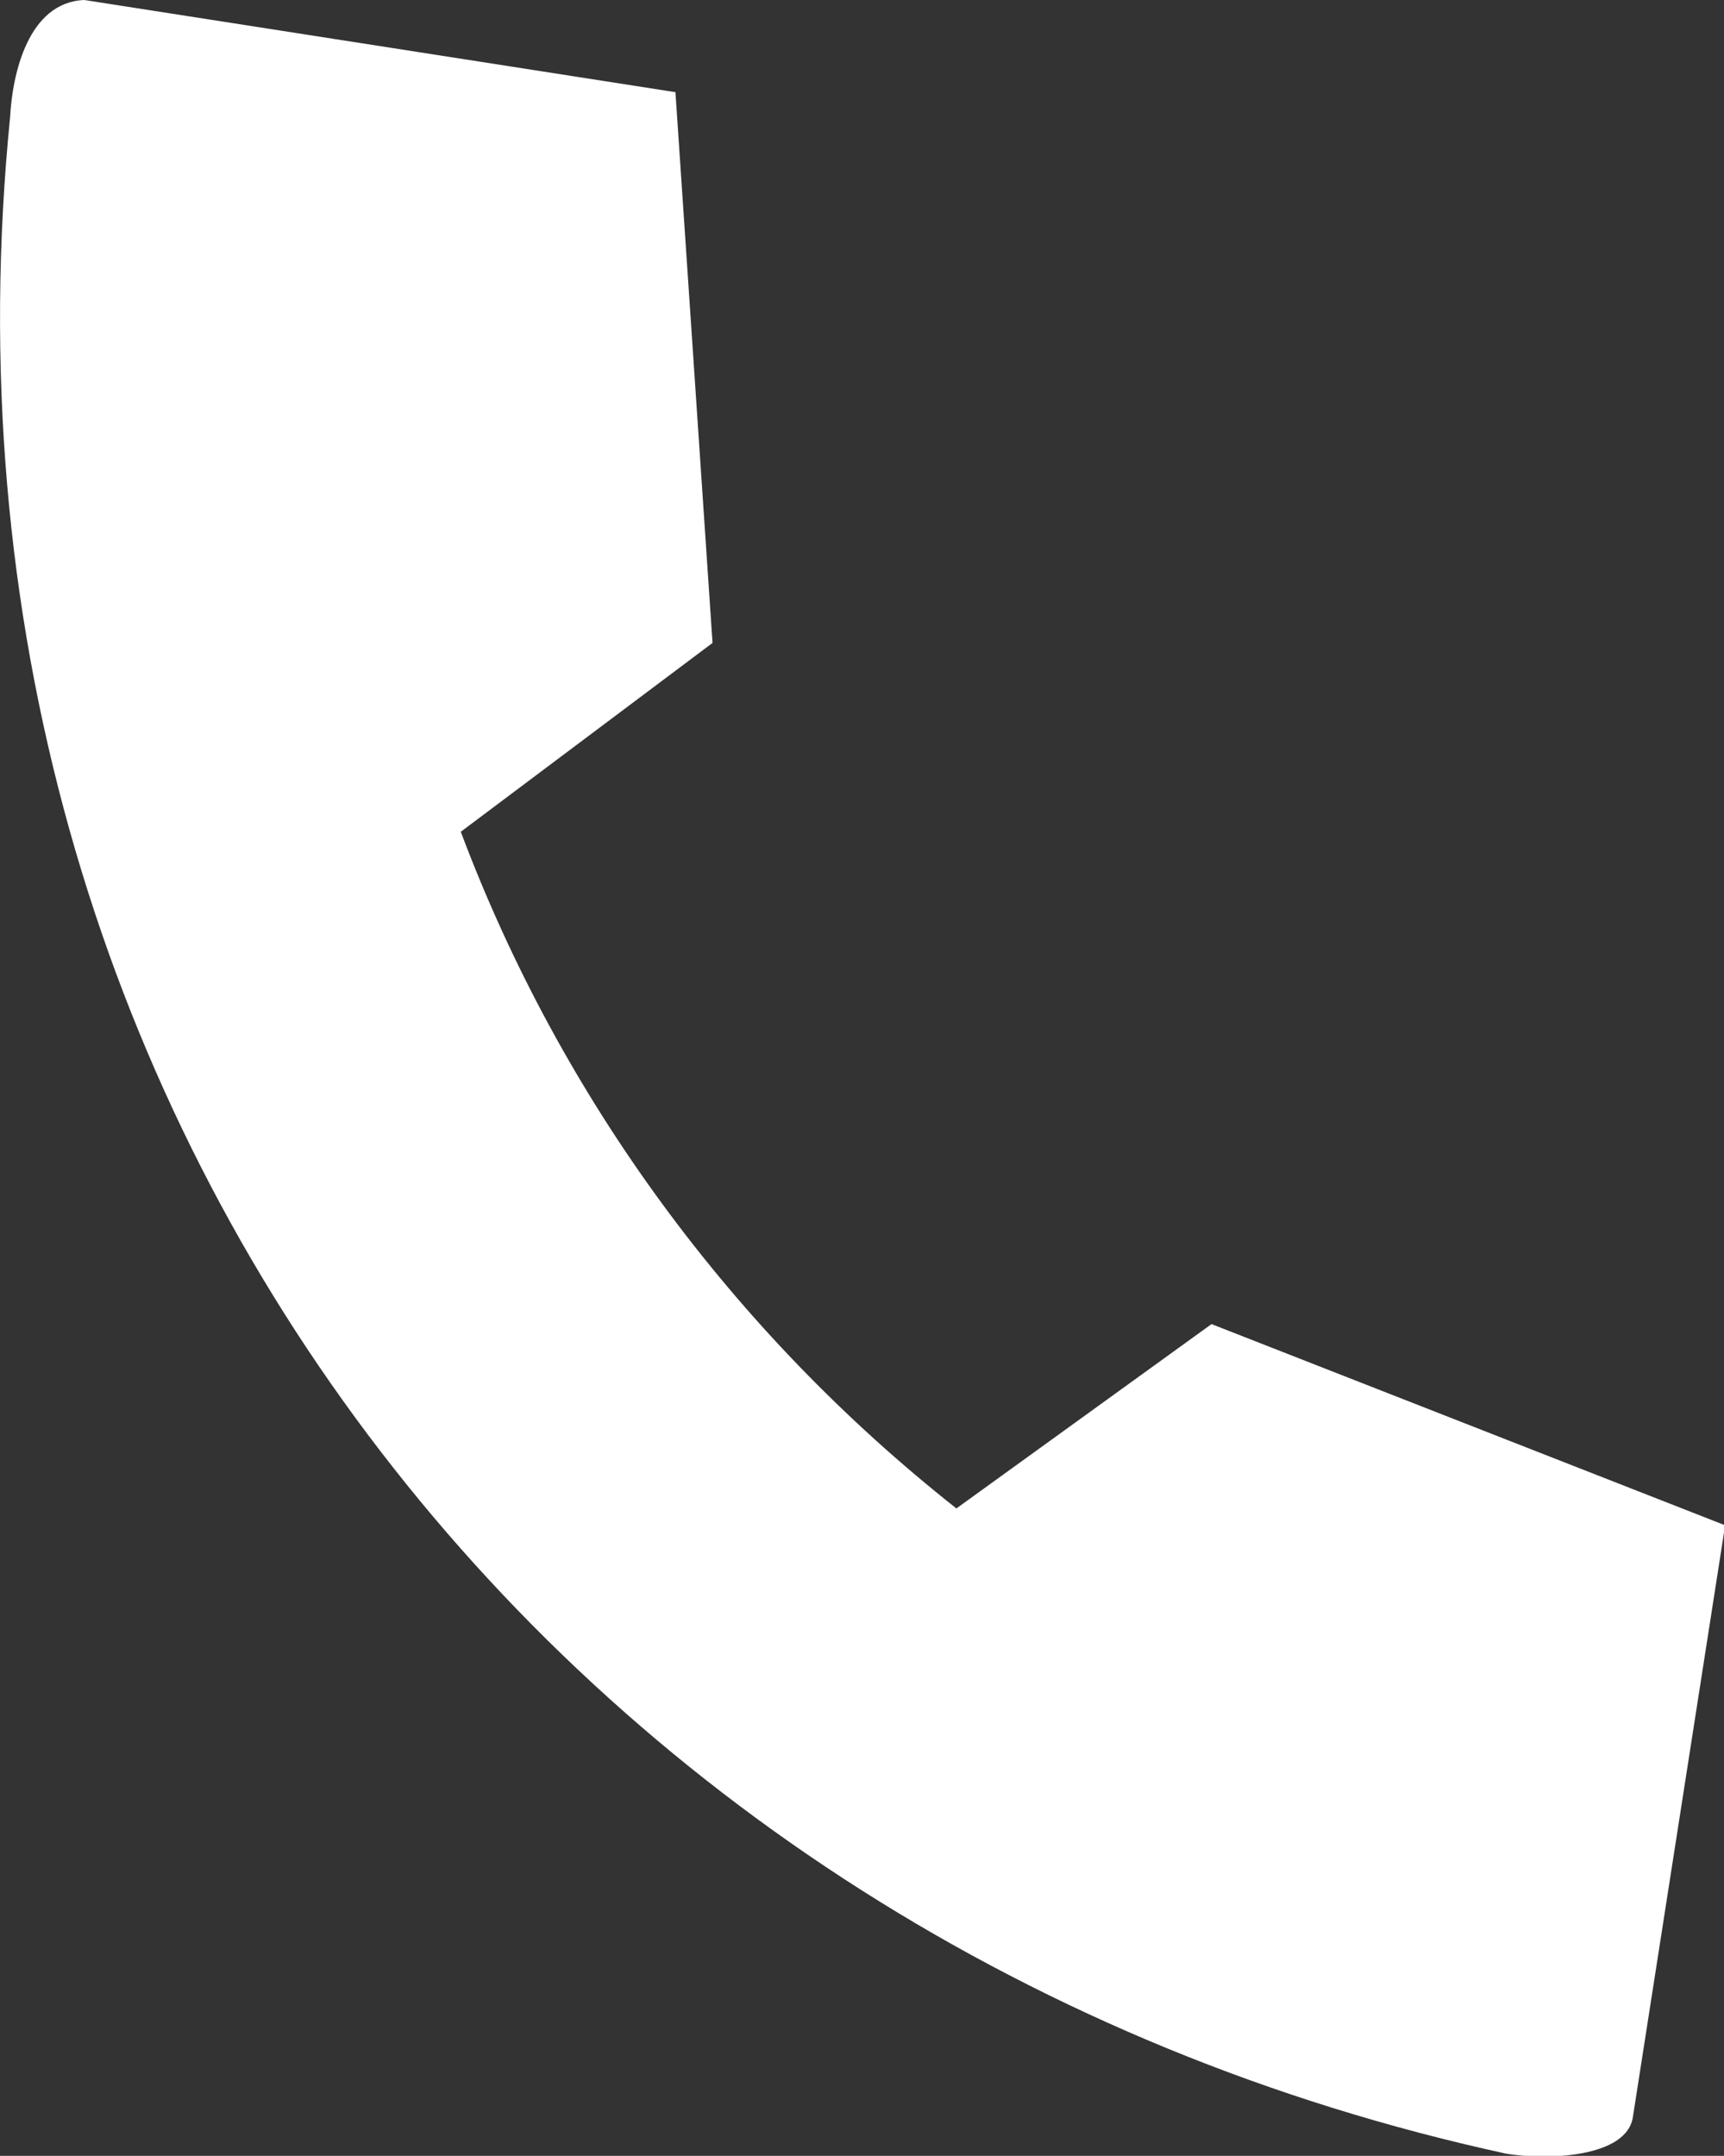
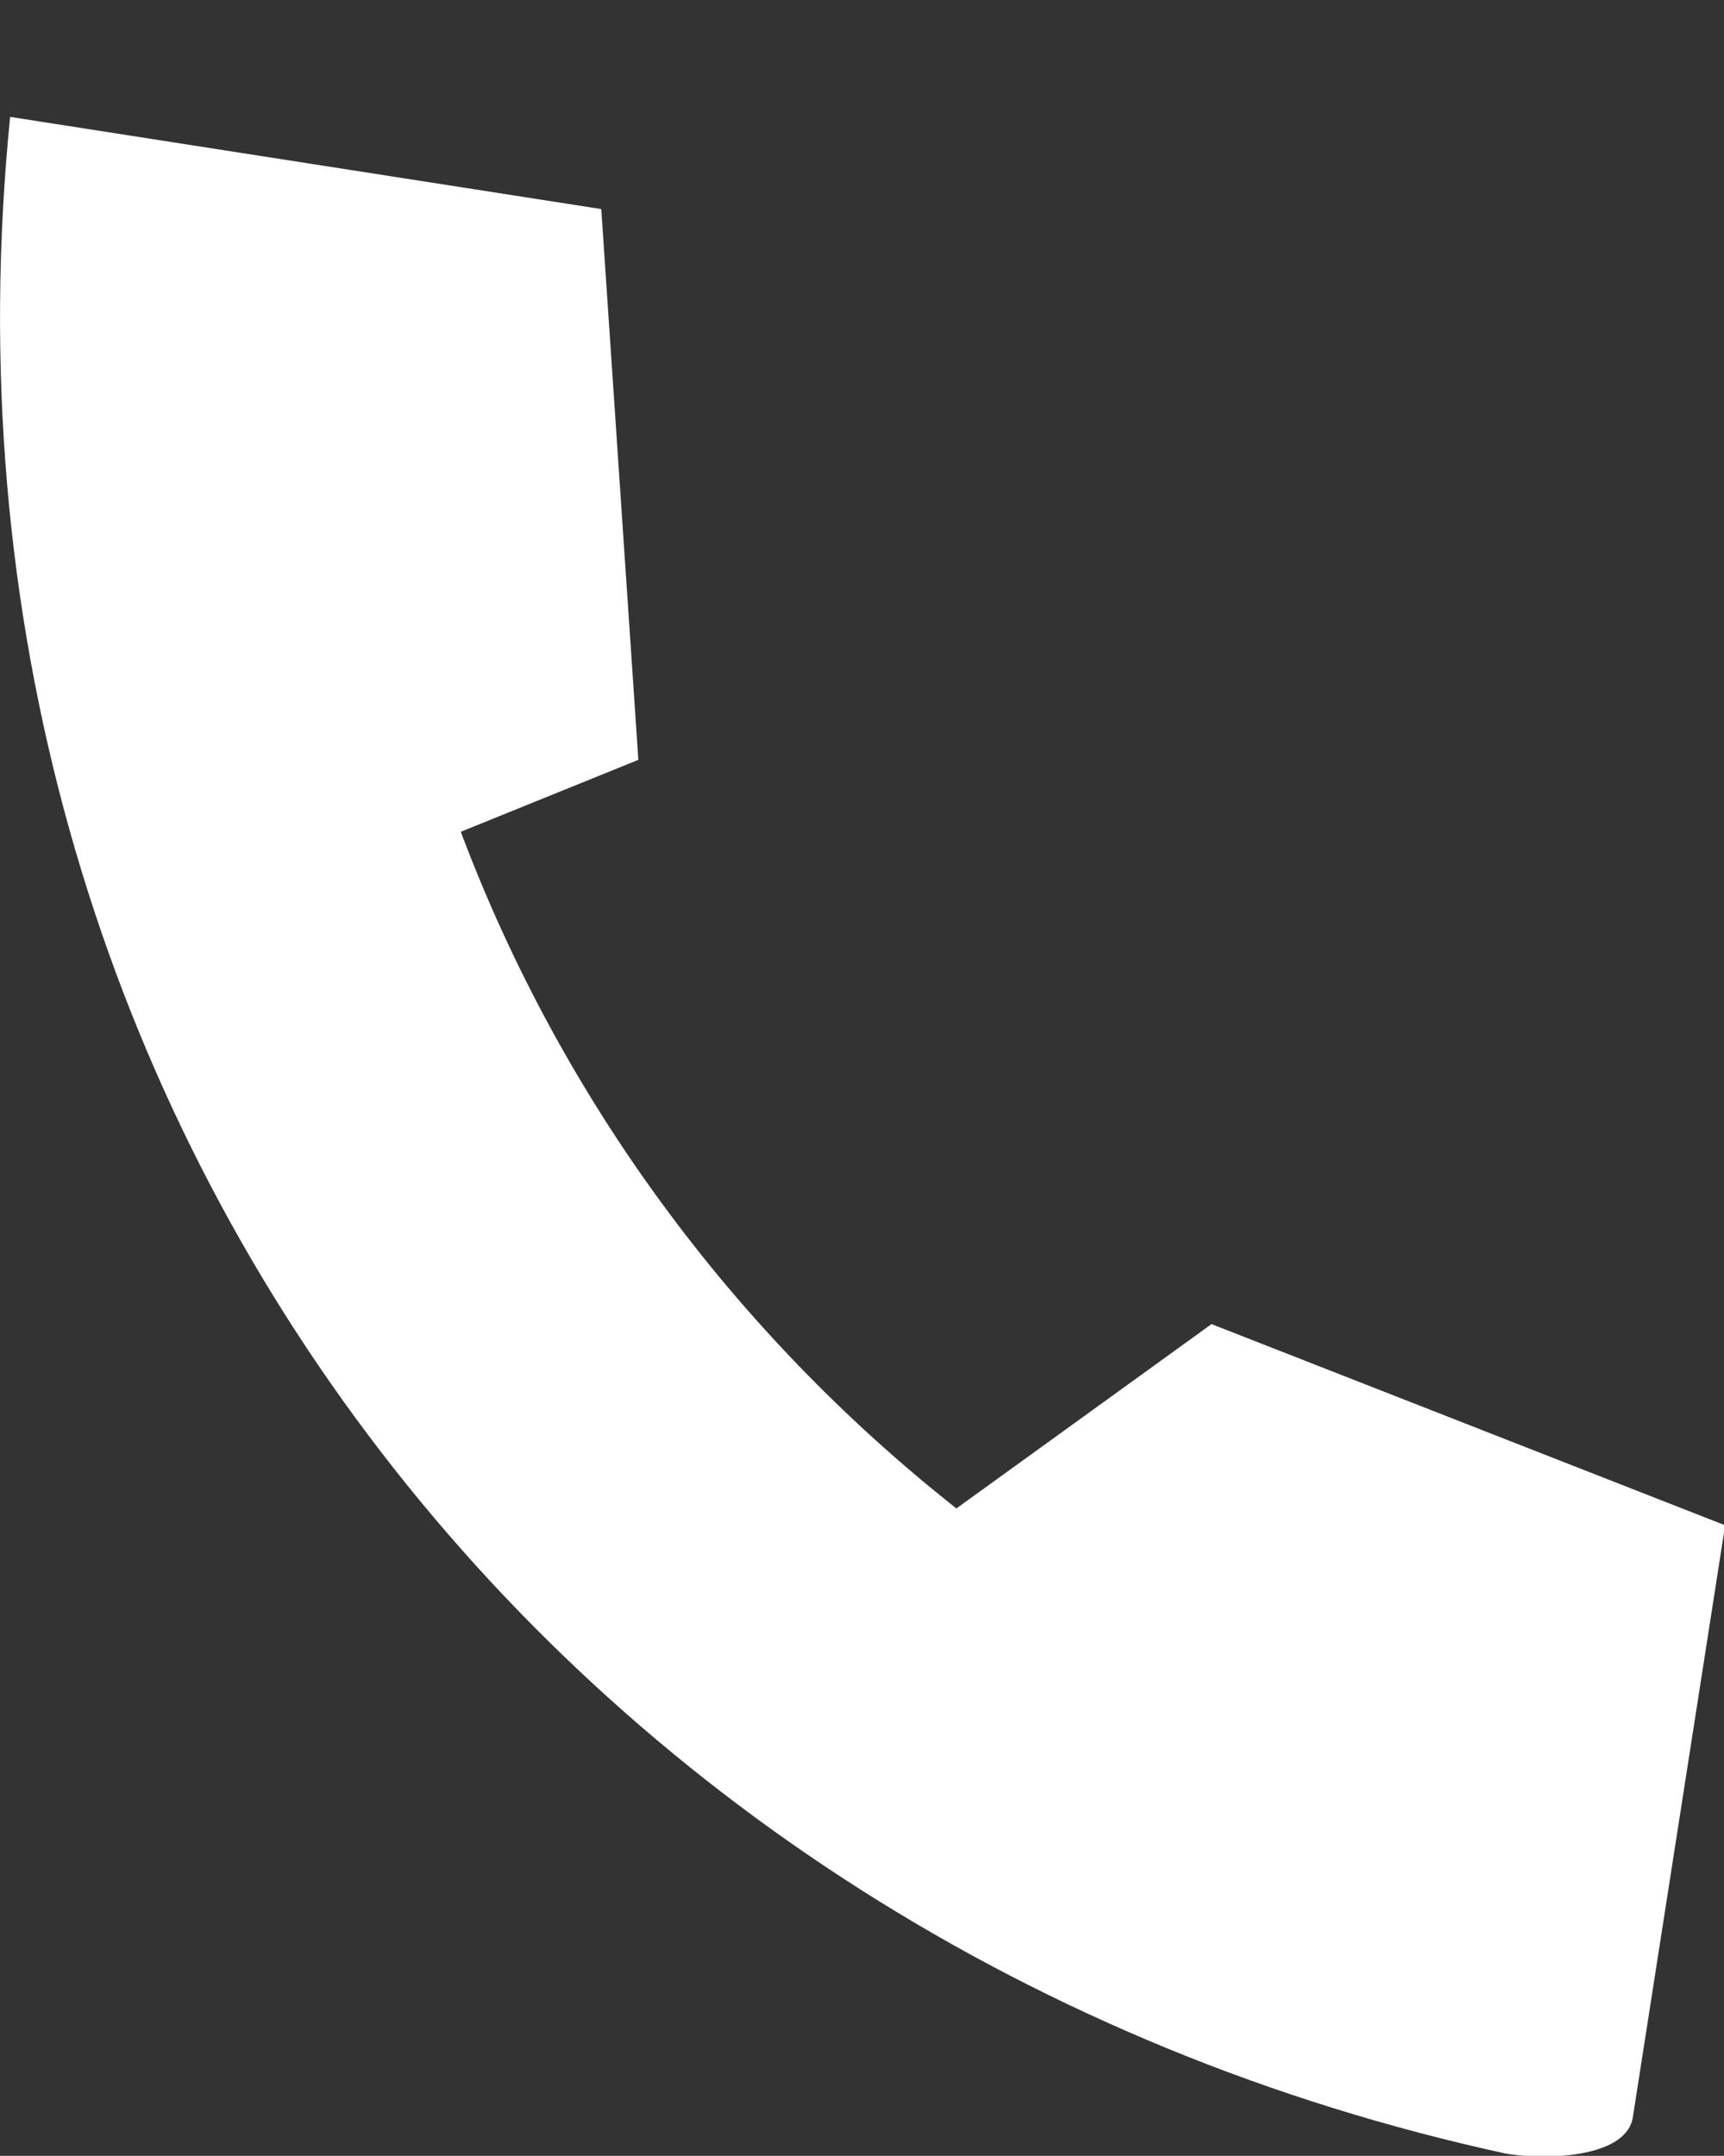
<svg xmlns="http://www.w3.org/2000/svg" version="1.1" x="0px" y="0px" width="153.4px" height="191.8px" viewBox="0 0 153.4 191.8" style="enable-background:new 0 0 153.4 191.8;" xml:space="preserve">
  <rect x="0" y="0" width="153.4" height="191.8" fill="#333333" stroke="none" />
  <style type="text/css">
	.st0{fill:#FFFFFF;}
</style>
  <defs>
</defs>
  <g>
-     <path class="st0" d="M145.3,188.3c-0.5,3.7-7.8,3.9-11.3,3.3C50.3,173.4-8,99.6,0.9,10.4C1.1,6.6,2.5,0.2,7.5,0l52.6,8.2l3.3,49   L41,74c8.9,23.7,24.2,44.5,44.1,60.2l22.7-16.4l45.7,17.9L145.3,188.3" />
+     <path class="st0" d="M145.3,188.3c-0.5,3.7-7.8,3.9-11.3,3.3C50.3,173.4-8,99.6,0.9,10.4l52.6,8.2l3.3,49   L41,74c8.9,23.7,24.2,44.5,44.1,60.2l22.7-16.4l45.7,17.9L145.3,188.3" />
  </g>
</svg>